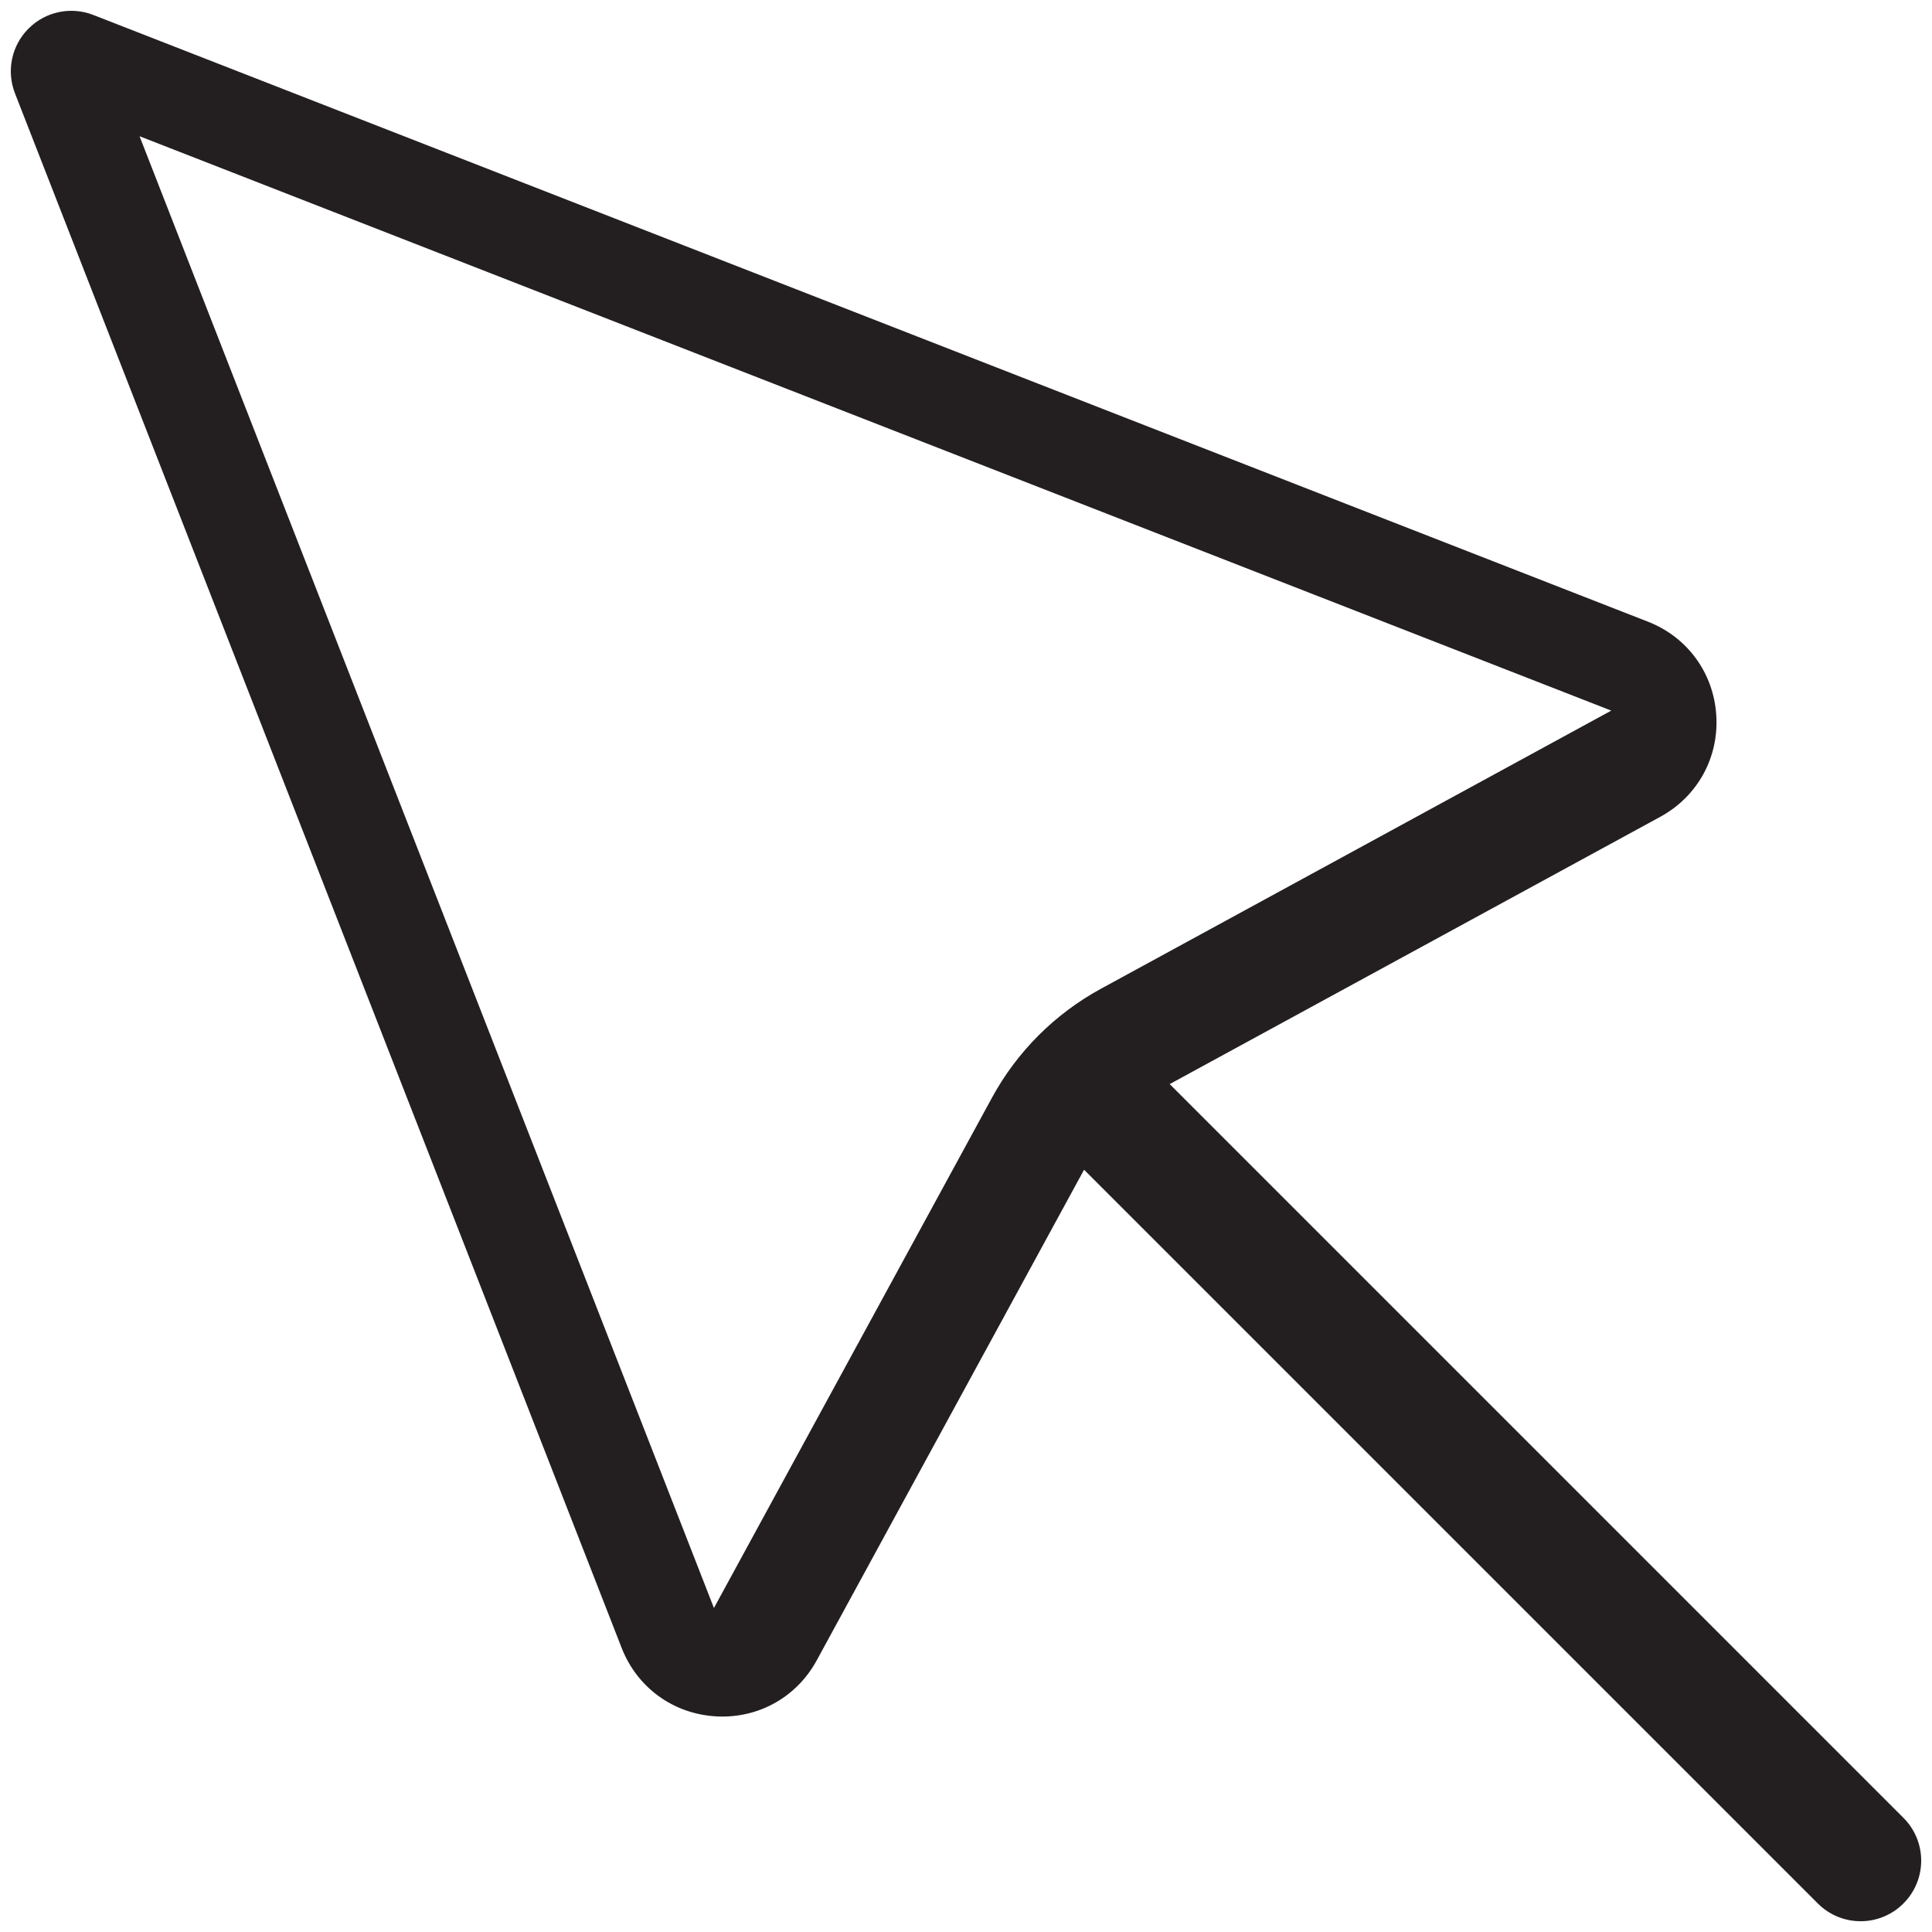
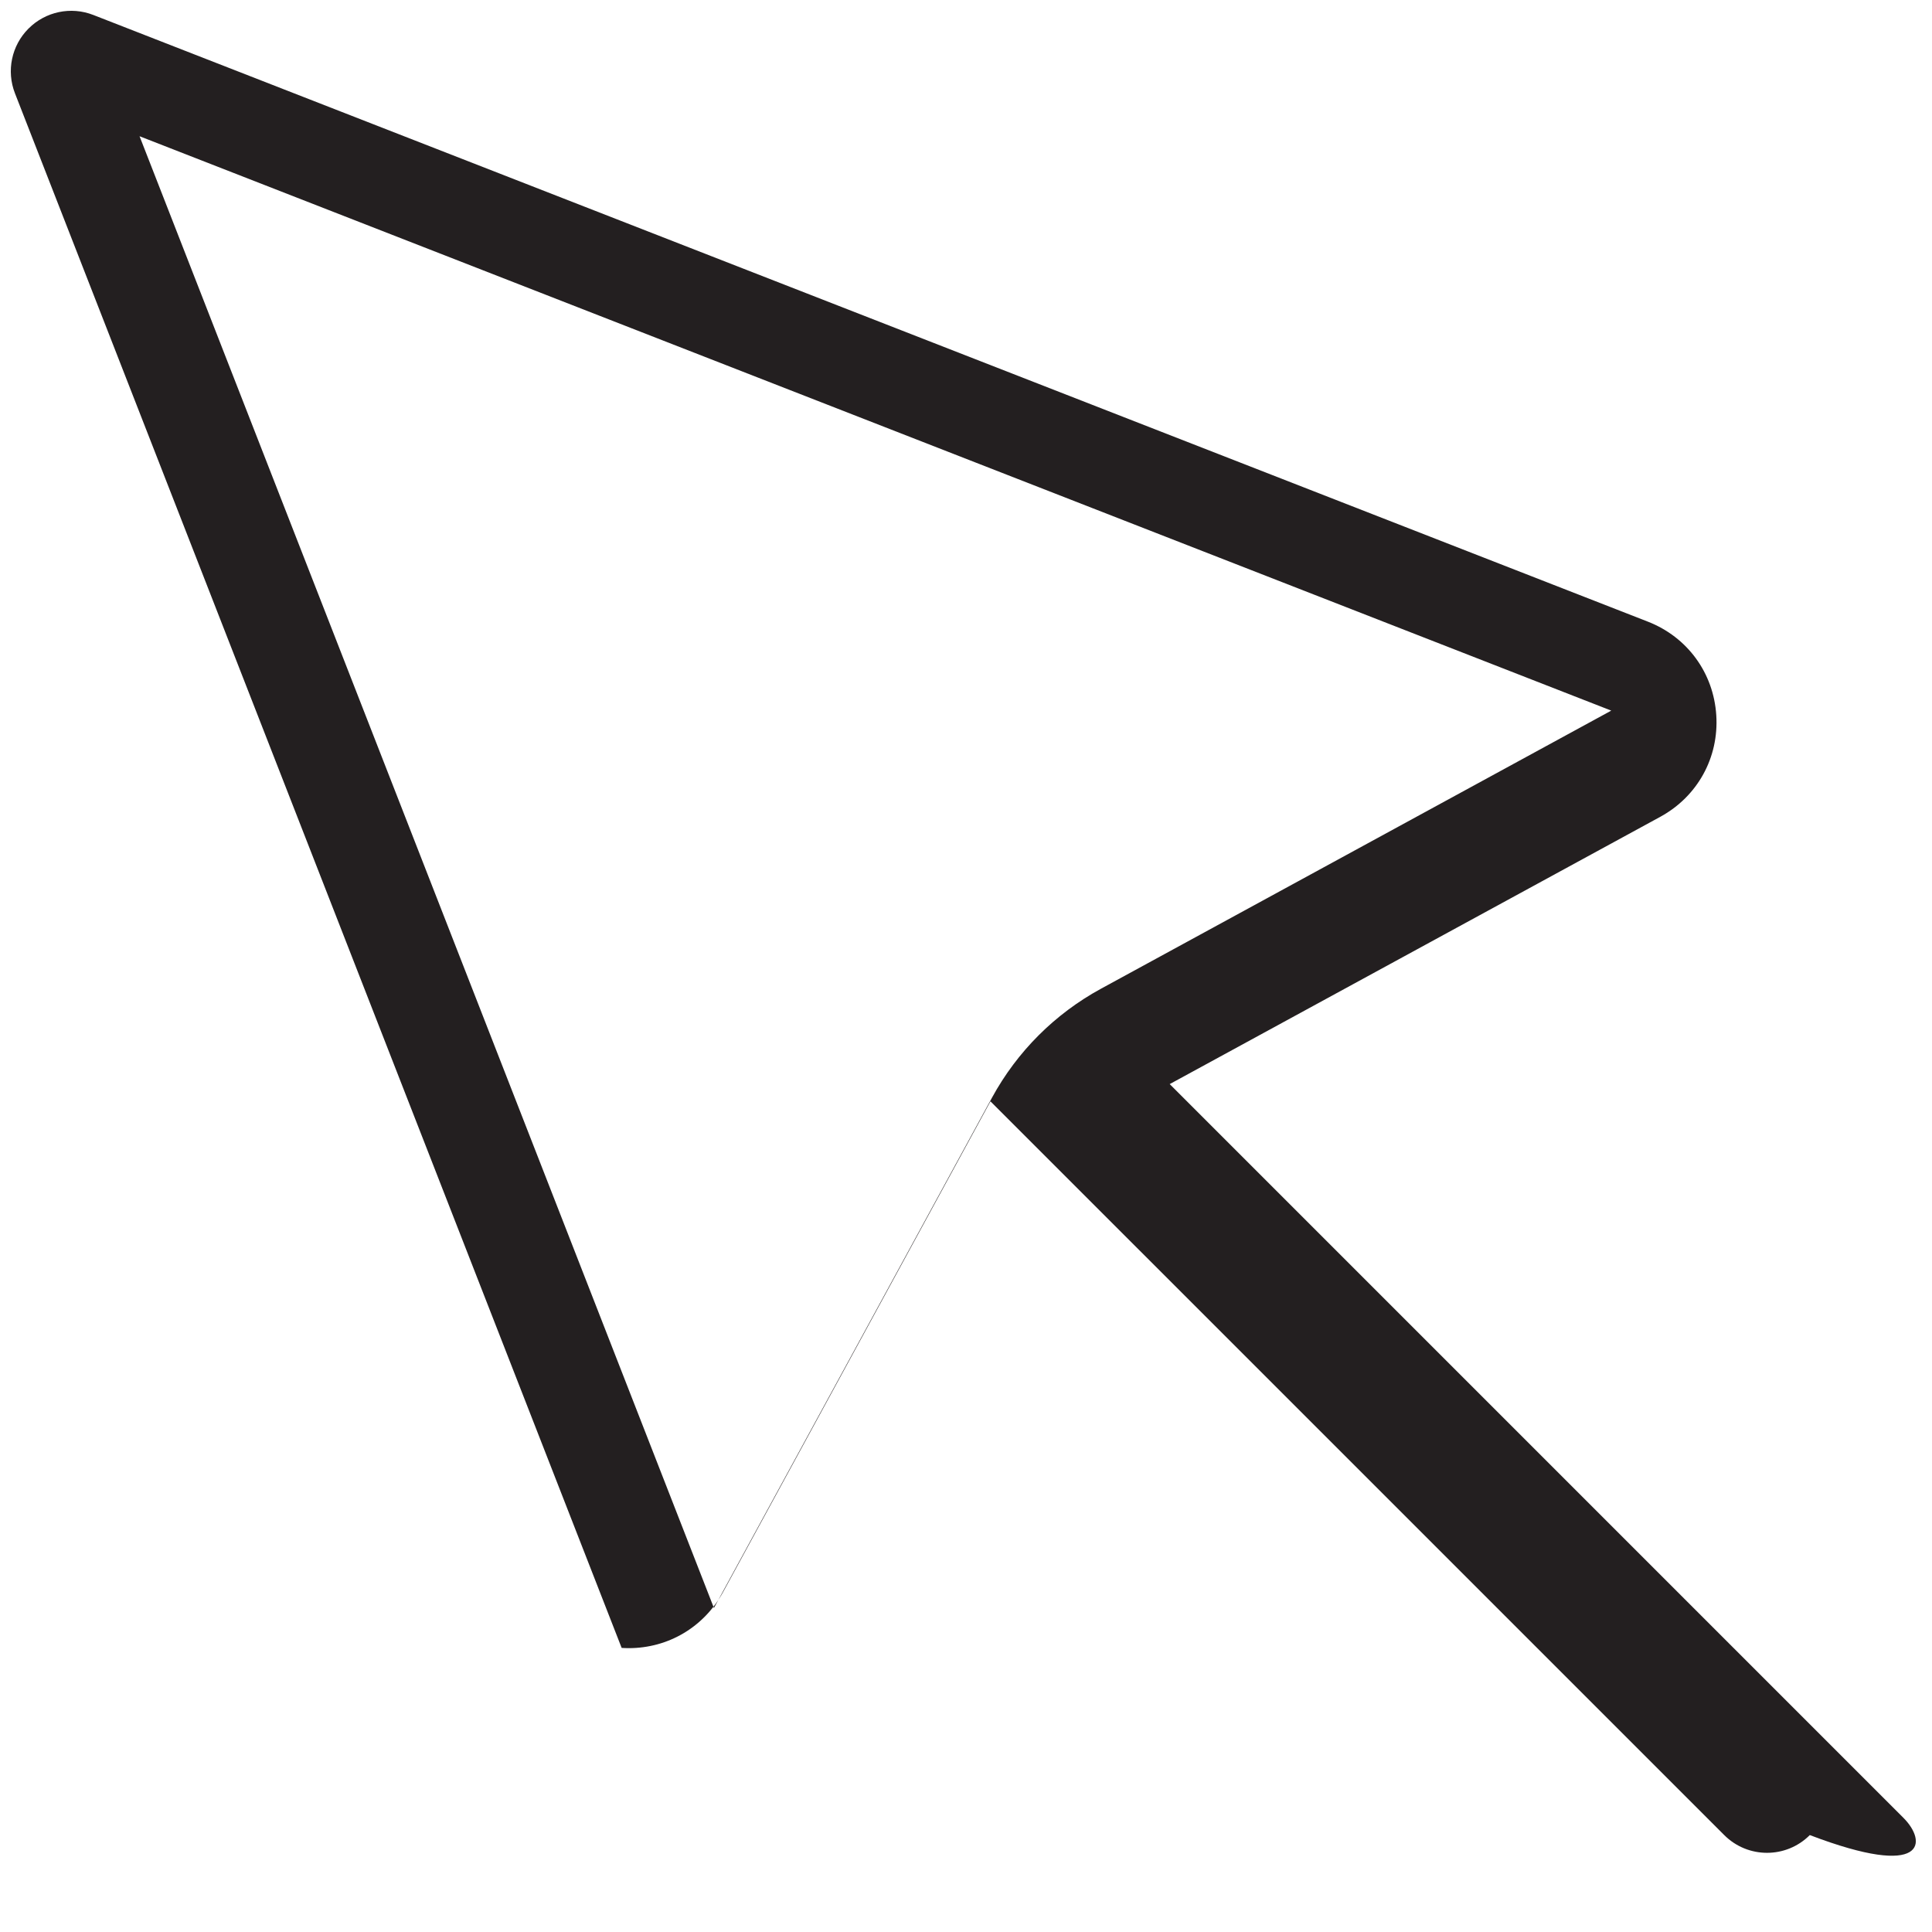
<svg xmlns="http://www.w3.org/2000/svg" version="1.1" id="Warstwa_1" x="0px" y="0px" width="64px" height="64px" viewBox="0 0 64 64" enable-background="new 0 0 64 64" xml:space="preserve">
-   <path fill="#231F20" d="M63.054,60.219L38.748,35.912l16.251-8.854c1.234-0.674,1.945-1.962,1.855-3.364c-0.089-1.403-0.957-2.59-2.266-3.101L3.092,0.496C2.35,0.206,1.508,0.382,0.945,0.946C0.382,1.508,0.206,2.351,0.496,3.092l20.097,51.497c0.511,1.309,1.698,2.177,3.101,2.266c0.079,0.005,0.157,0.008,0.235,0.008c1.31,0,2.493-0.698,3.127-1.863l8.855-16.251l24.307,24.306c0.392,0.392,0.904,0.588,1.418,0.588c0.513,0,1.026-0.196,1.417-0.588C63.838,62.271,63.838,61.002,63.054,60.219z M32.863,36.358L23.65,53.267L4.623,4.513L53.375,23.54l-16.906,9.214C34.942,33.587,33.696,34.833,32.863,36.358z" />
+   <path fill="#231F20" d="M63.054,60.219L38.748,35.912l16.251-8.854c1.234-0.674,1.945-1.962,1.855-3.364c-0.089-1.403-0.957-2.59-2.266-3.101L3.092,0.496C2.35,0.206,1.508,0.382,0.945,0.946C0.382,1.508,0.206,2.351,0.496,3.092l20.097,51.497c0.079,0.005,0.157,0.008,0.235,0.008c1.31,0,2.493-0.698,3.127-1.863l8.855-16.251l24.307,24.306c0.392,0.392,0.904,0.588,1.418,0.588c0.513,0,1.026-0.196,1.417-0.588C63.838,62.271,63.838,61.002,63.054,60.219z M32.863,36.358L23.65,53.267L4.623,4.513L53.375,23.54l-16.906,9.214C34.942,33.587,33.696,34.833,32.863,36.358z" />
</svg>